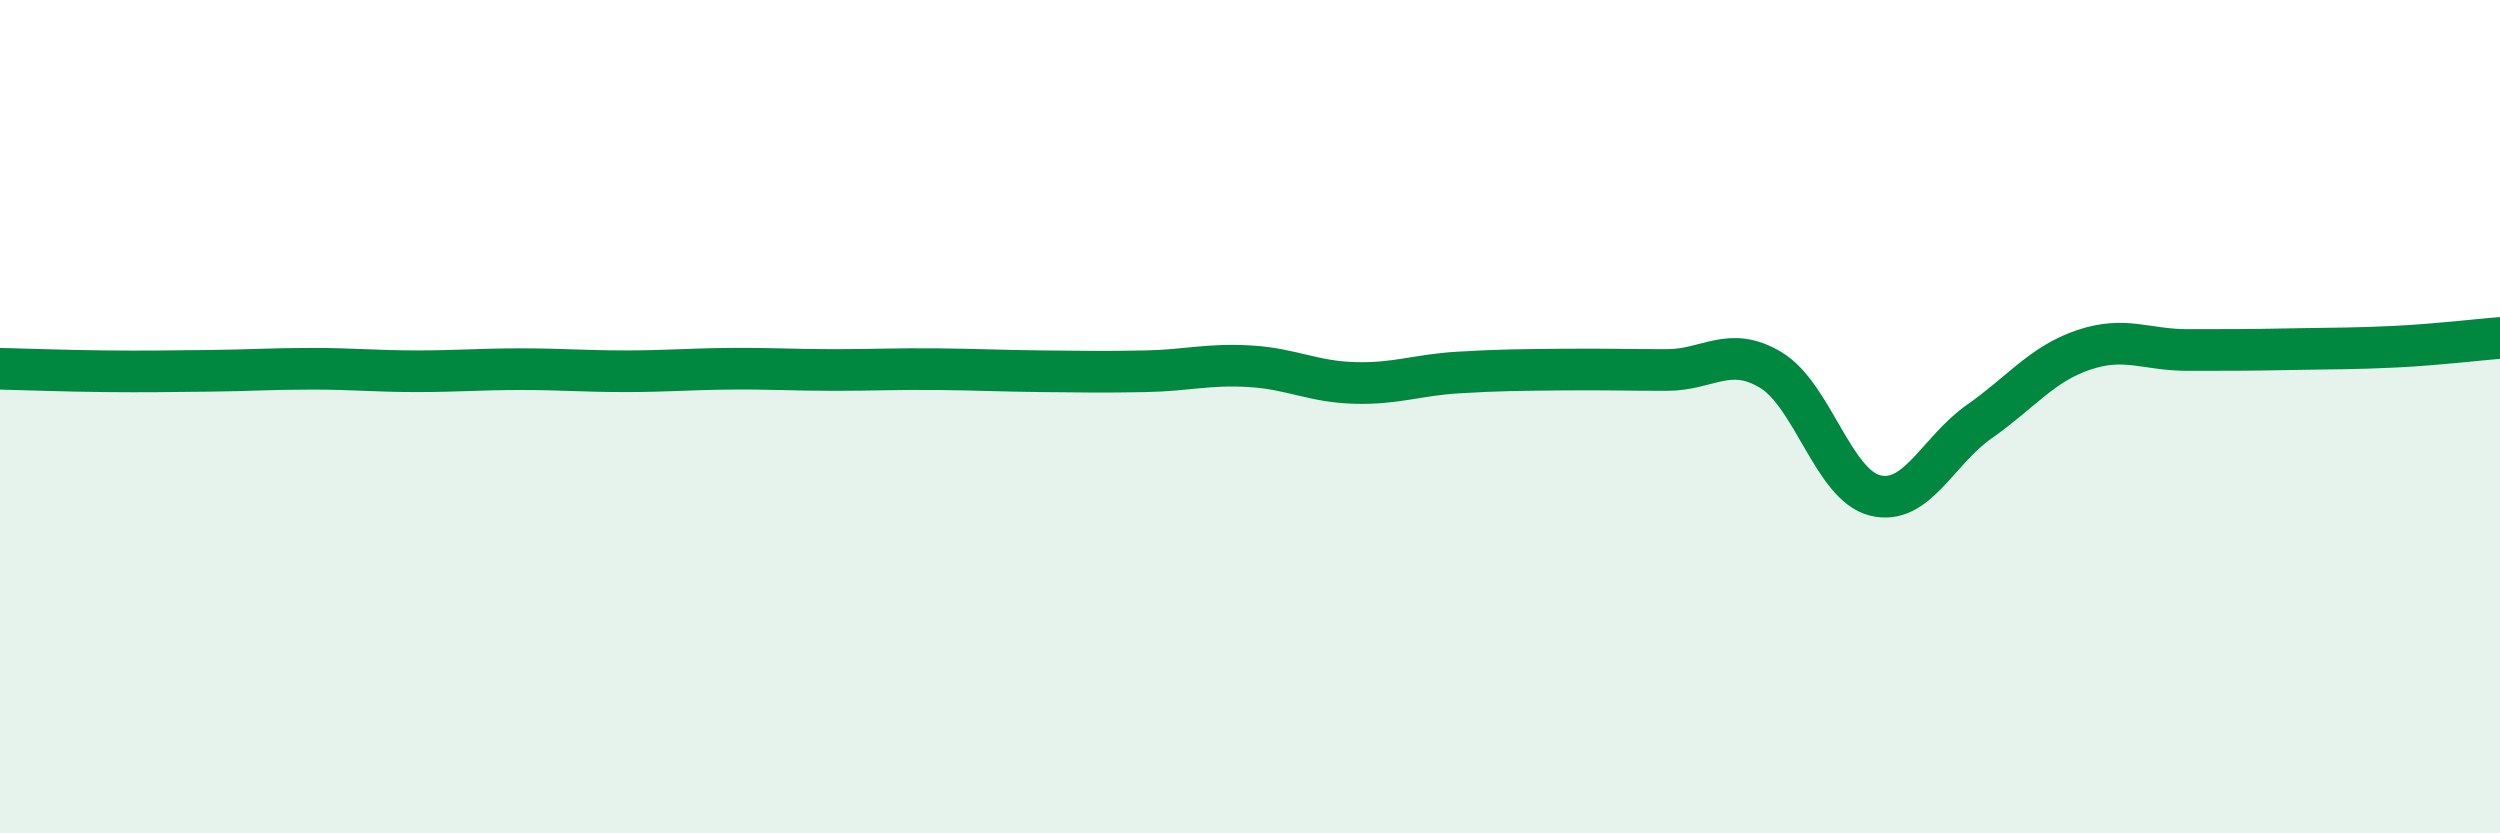
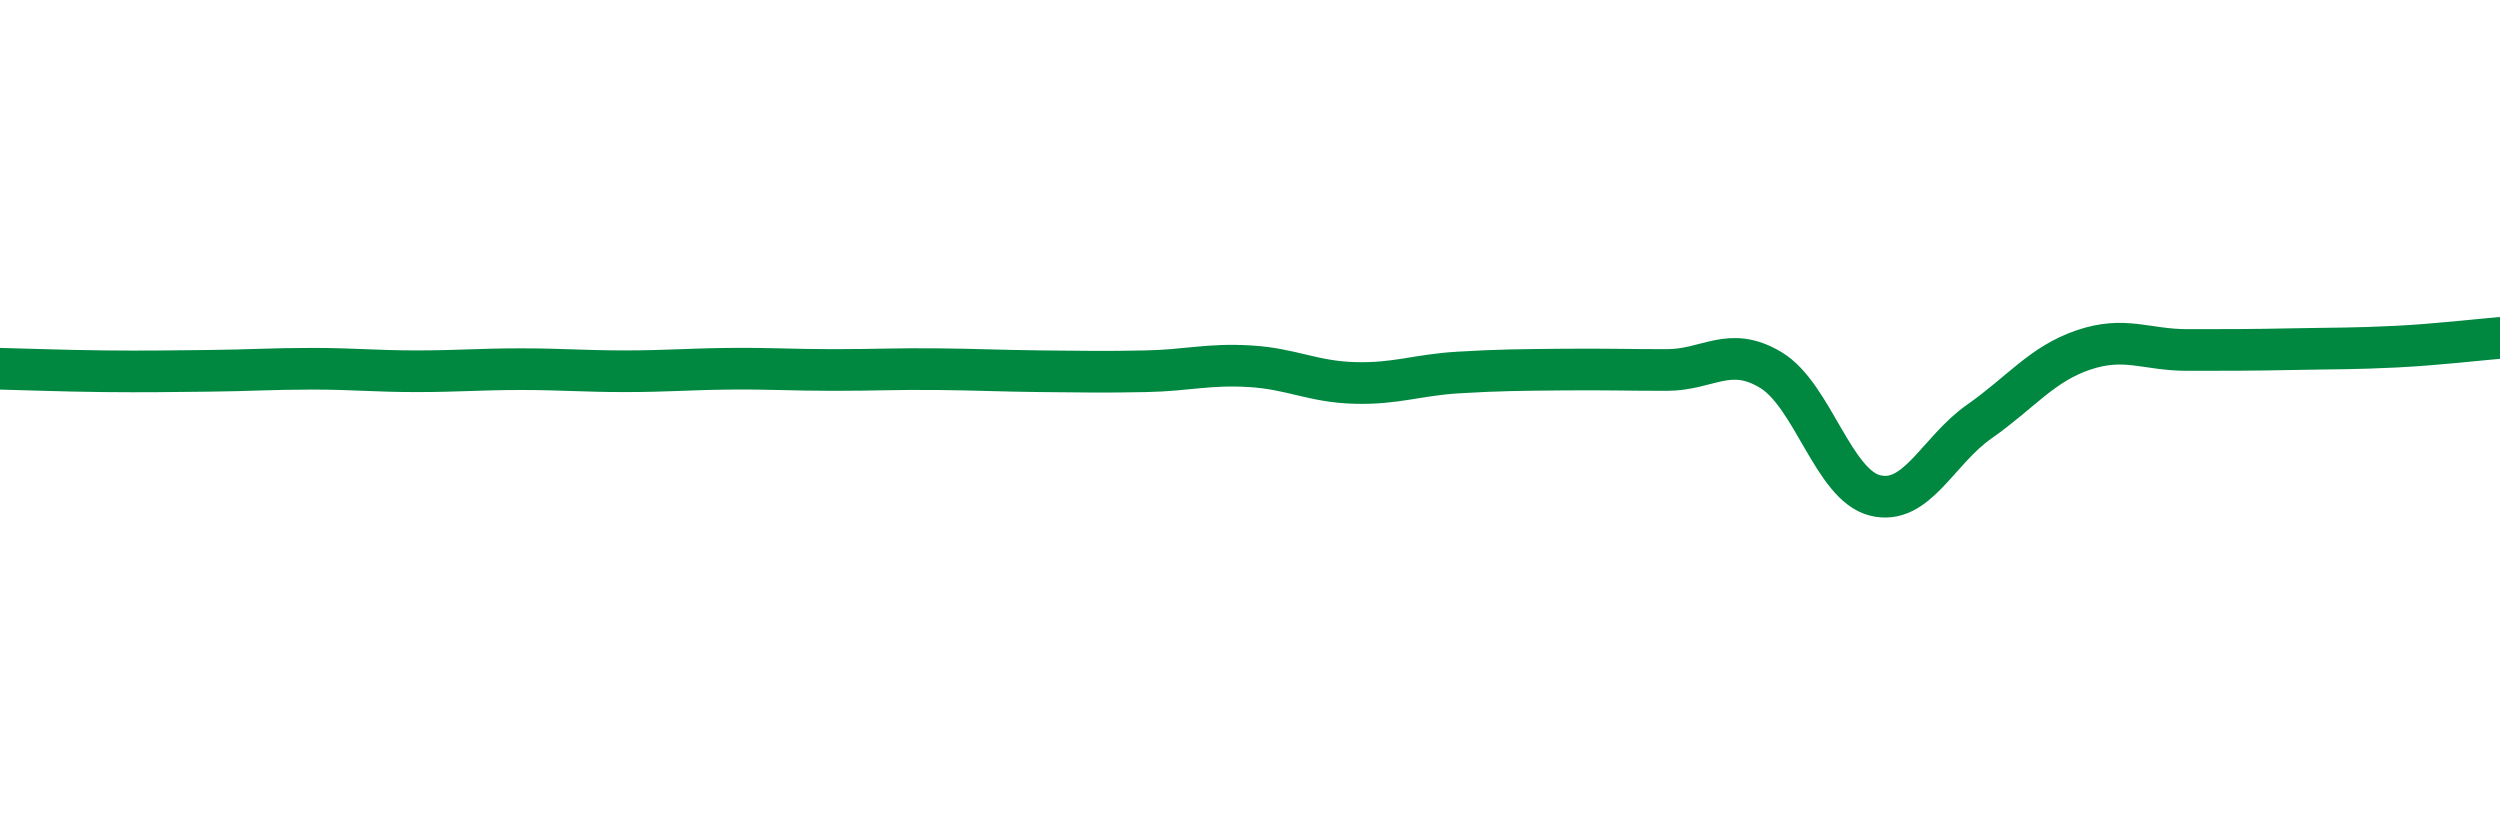
<svg xmlns="http://www.w3.org/2000/svg" width="60" height="20" viewBox="0 0 60 20">
-   <path d="M 0,8.85 C 0.5,8.86 1.5,8.9 2.5,8.91 C 3.5,8.92 4,8.91 5,8.9 C 6,8.89 6.5,8.85 7.5,8.85 C 8.5,8.85 9,8.91 10,8.91 C 11,8.91 11.5,8.86 12.5,8.86 C 13.5,8.86 14,8.91 15,8.91 C 16,8.91 16.5,8.86 17.5,8.85 C 18.5,8.84 19,8.88 20,8.88 C 21,8.88 21.5,8.85 22.5,8.86 C 23.5,8.87 24,8.9 25,8.91 C 26,8.92 26.5,8.93 27.5,8.91 C 28.5,8.89 29,8.73 30,8.79 C 31,8.85 31.5,9.16 32.5,9.19 C 33.5,9.22 34,9 35,8.94 C 36,8.88 36.5,8.88 37.5,8.87 C 38.5,8.86 39,8.88 40,8.88 C 41,8.88 41.5,8.28 42.5,8.88 C 43.5,9.48 44,11.64 45,11.89 C 46,12.14 46.5,10.82 47.5,10.12 C 48.5,9.42 49,8.74 50,8.4 C 51,8.06 51.5,8.4 52.5,8.4 C 53.5,8.4 54,8.4 55,8.38 C 56,8.36 56.5,8.37 57.5,8.32 C 58.5,8.27 59.5,8.15 60,8.11L60 20L0 20Z" fill="#008740" opacity="0.1" stroke-linecap="round" stroke-linejoin="round" />
  <path d="M 0,8.85 C 0.5,8.86 1.5,8.9 2.5,8.91 C 3.5,8.92 4,8.91 5,8.9 C 6,8.89 6.5,8.85 7.5,8.85 C 8.5,8.85 9,8.91 10,8.91 C 11,8.91 11.5,8.86 12.5,8.86 C 13.5,8.86 14,8.91 15,8.91 C 16,8.91 16.5,8.86 17.5,8.85 C 18.5,8.84 19,8.88 20,8.88 C 21,8.88 21.5,8.85 22.5,8.86 C 23.5,8.87 24,8.9 25,8.91 C 26,8.92 26.5,8.93 27.5,8.91 C 28.5,8.89 29,8.73 30,8.79 C 31,8.85 31.5,9.16 32.5,9.19 C 33.5,9.22 34,9 35,8.94 C 36,8.88 36.5,8.88 37.5,8.87 C 38.5,8.86 39,8.88 40,8.88 C 41,8.88 41.5,8.28 42.5,8.88 C 43.5,9.48 44,11.64 45,11.89 C 46,12.14 46.5,10.82 47.5,10.12 C 48.5,9.42 49,8.74 50,8.4 C 51,8.06 51.5,8.4 52.5,8.4 C 53.5,8.4 54,8.4 55,8.38 C 56,8.36 56.5,8.37 57.5,8.32 C 58.5,8.27 59.5,8.15 60,8.11" stroke="#008740" stroke-width="1" fill="none" stroke-linecap="round" stroke-linejoin="round" />
</svg>